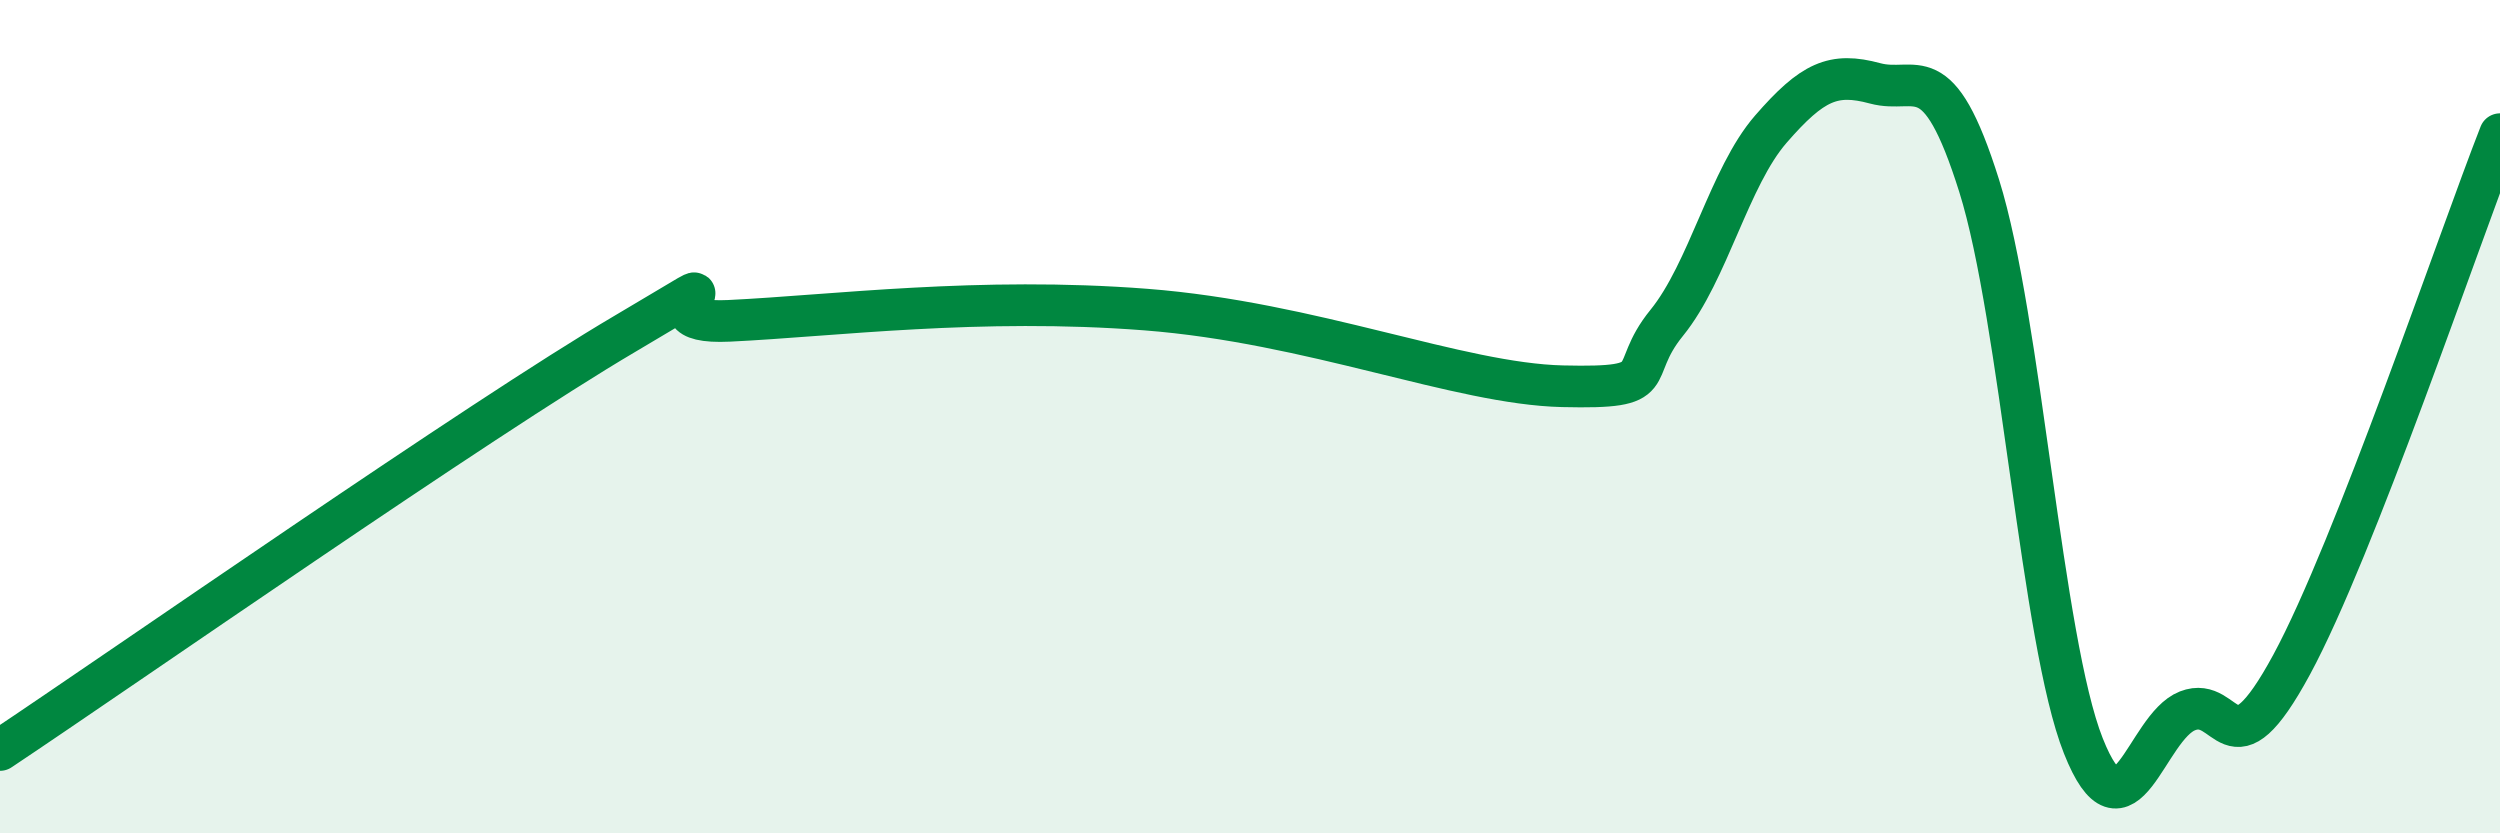
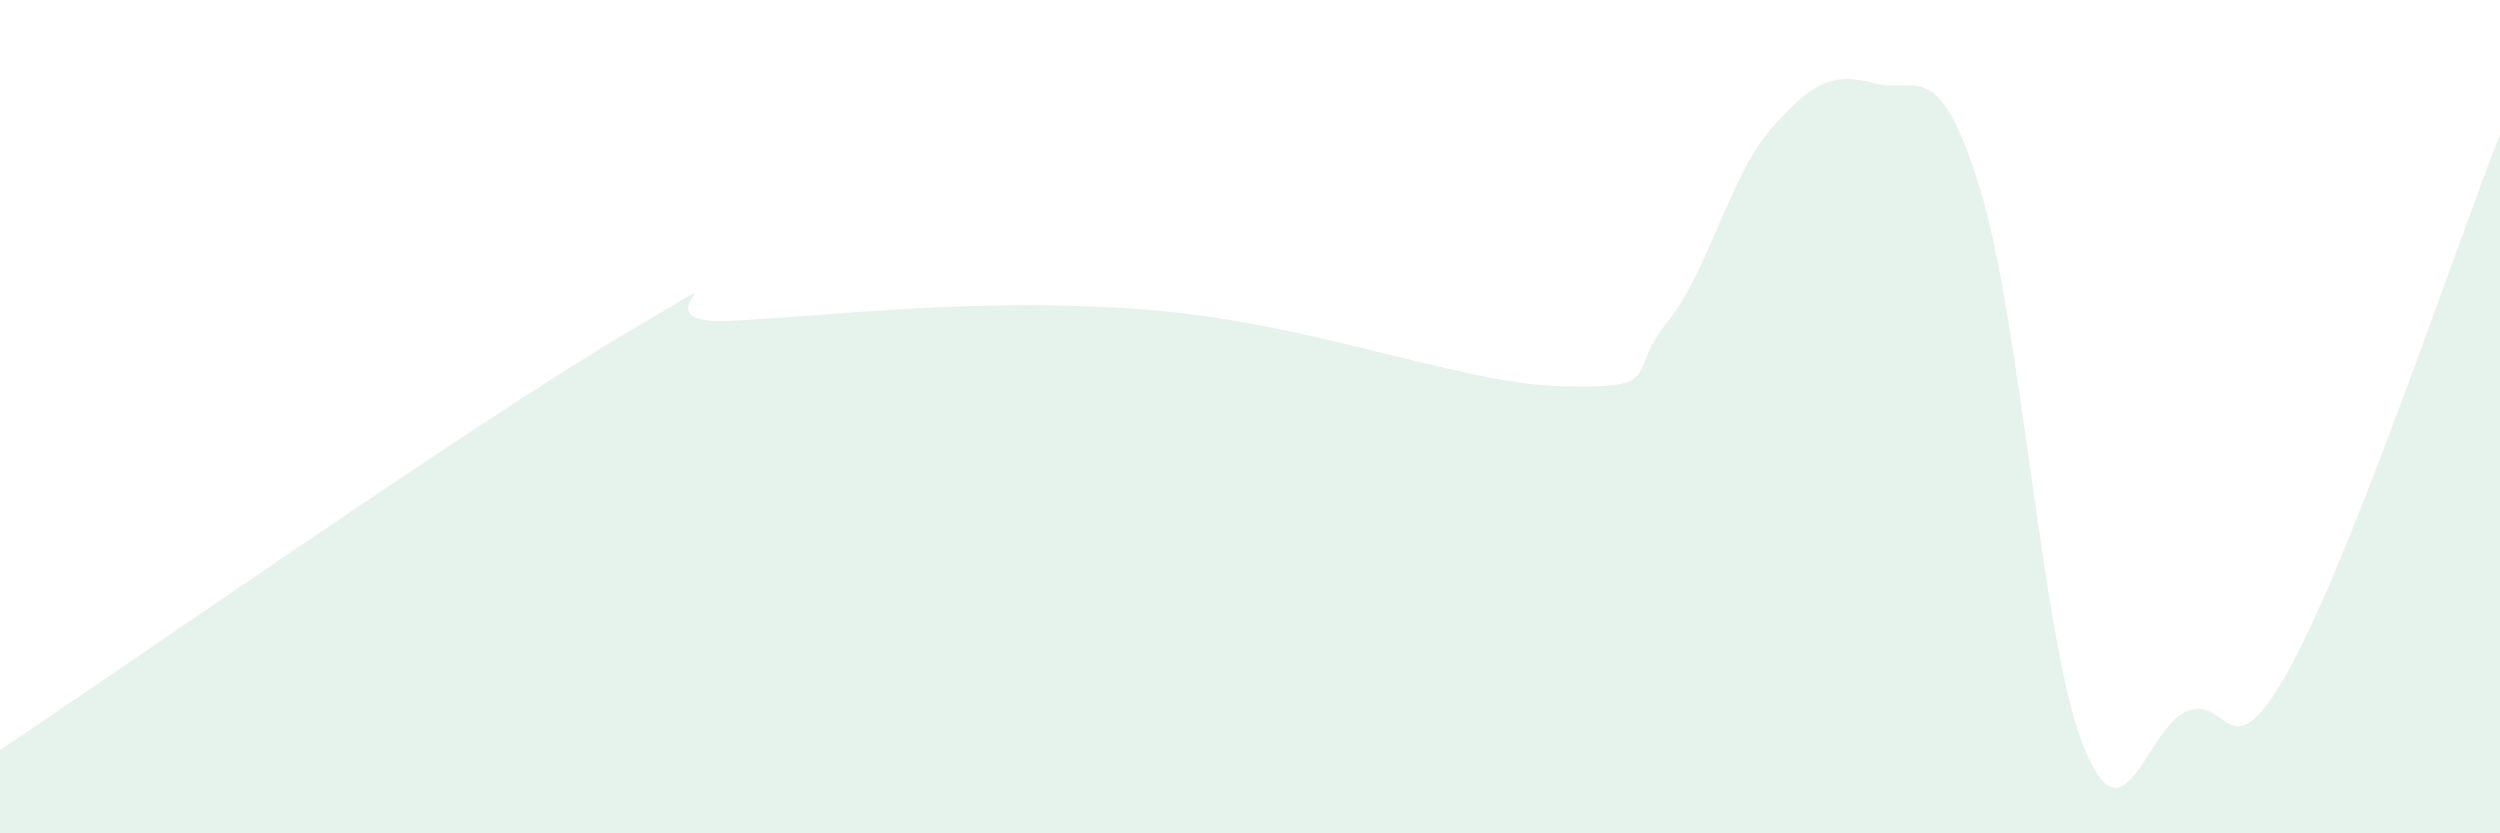
<svg xmlns="http://www.w3.org/2000/svg" width="60" height="20" viewBox="0 0 60 20">
  <path d="M 0,18 C 3,16 11.5,10.07 15,8.01 C 18.5,5.95 15,7.82 17.5,7.7 C 20,7.58 23.5,7.12 27.5,7.43 C 31.5,7.74 35,9.21 37.5,9.27 C 40,9.33 39,8.98 40,7.75 C 41,6.52 41.5,4.25 42.5,3.1 C 43.5,1.95 44,1.73 45,2 C 46,2.27 46.5,1.28 47.5,4.46 C 48.5,7.64 49,15.38 50,17.9 C 51,20.42 51.5,17.45 52.5,17.06 C 53.5,16.67 53.5,18.72 55,15.95 C 56.5,13.18 59,5.77 60,3.22L60 20L0 20Z" fill="#008740" opacity="0.1" stroke-linecap="round" stroke-linejoin="round" />
-   <path d="M 0,18 C 3,16 11.5,10.07 15,8.01 C 18.5,5.95 15,7.82 17.5,7.7 C 20,7.58 23.5,7.12 27.5,7.43 C 31.5,7.74 35,9.21 37.5,9.27 C 40,9.33 39,8.98 40,7.75 C 41,6.52 41.5,4.25 42.5,3.1 C 43.5,1.95 44,1.73 45,2 C 46,2.27 46.5,1.28 47.5,4.46 C 48.5,7.64 49,15.38 50,17.9 C 51,20.42 51.5,17.45 52.5,17.06 C 53.5,16.67 53.5,18.72 55,15.95 C 56.5,13.18 59,5.77 60,3.22" stroke="#008740" stroke-width="1" fill="none" stroke-linecap="round" stroke-linejoin="round" />
</svg>